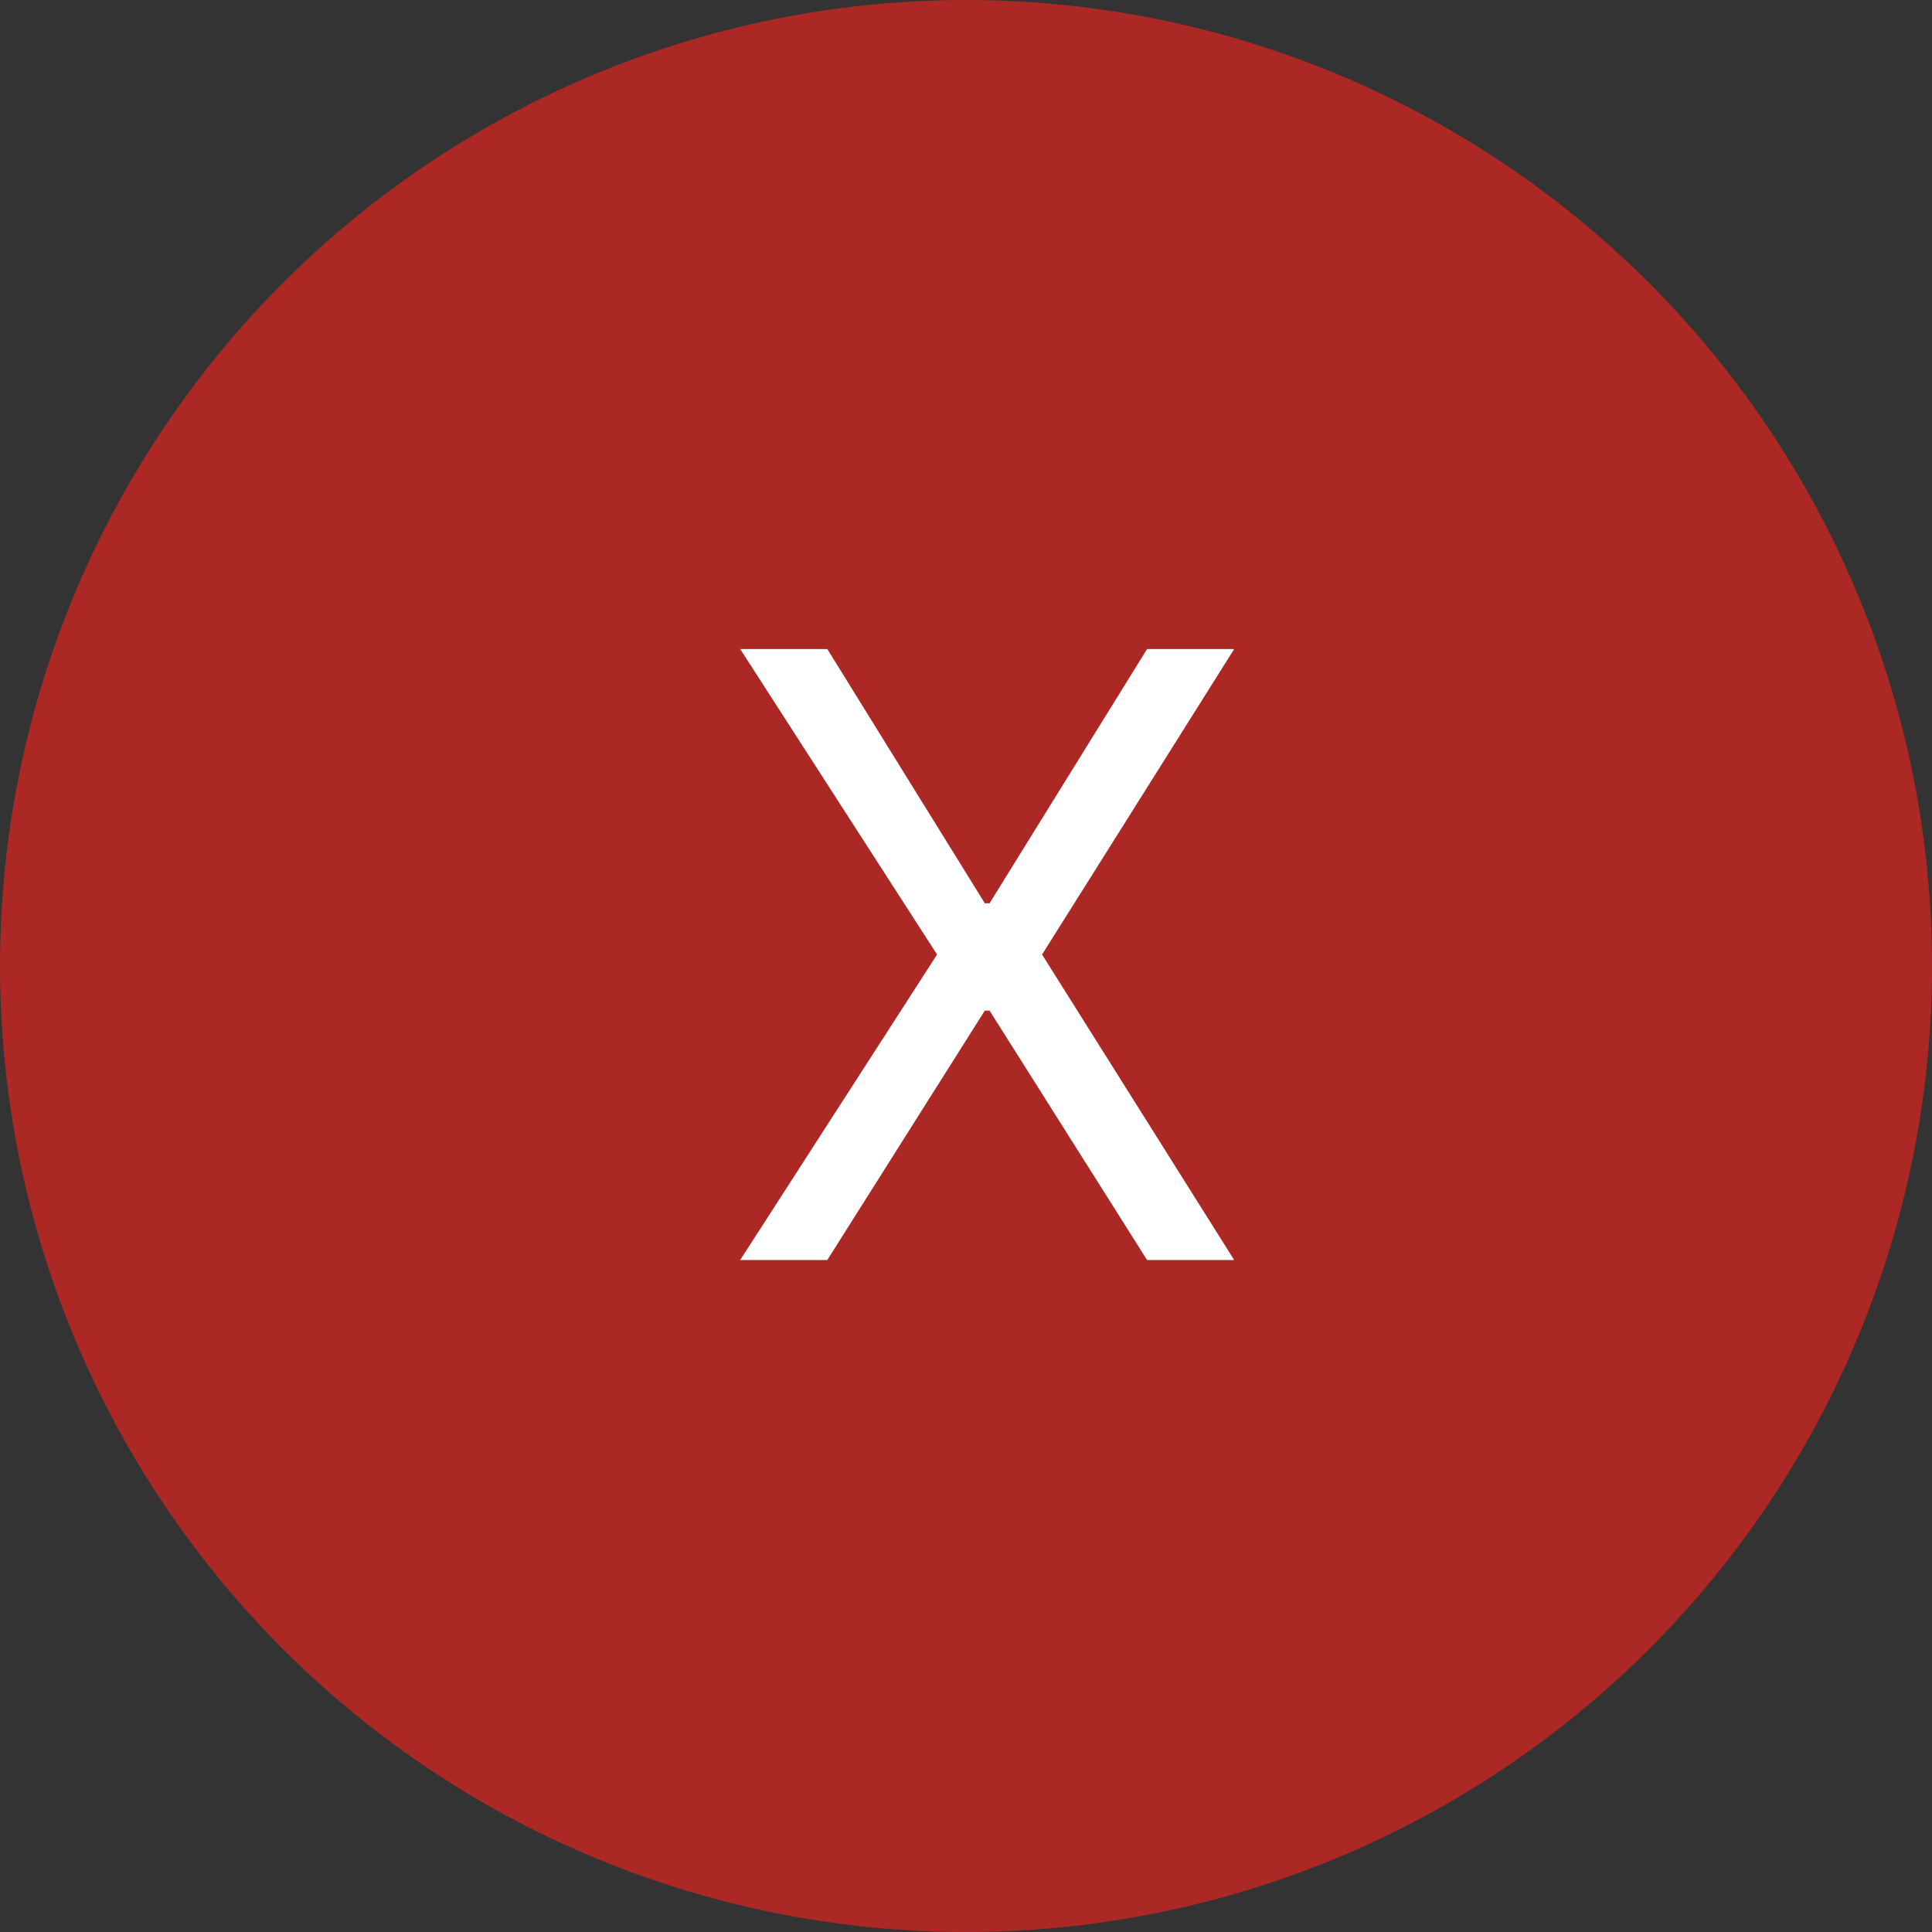
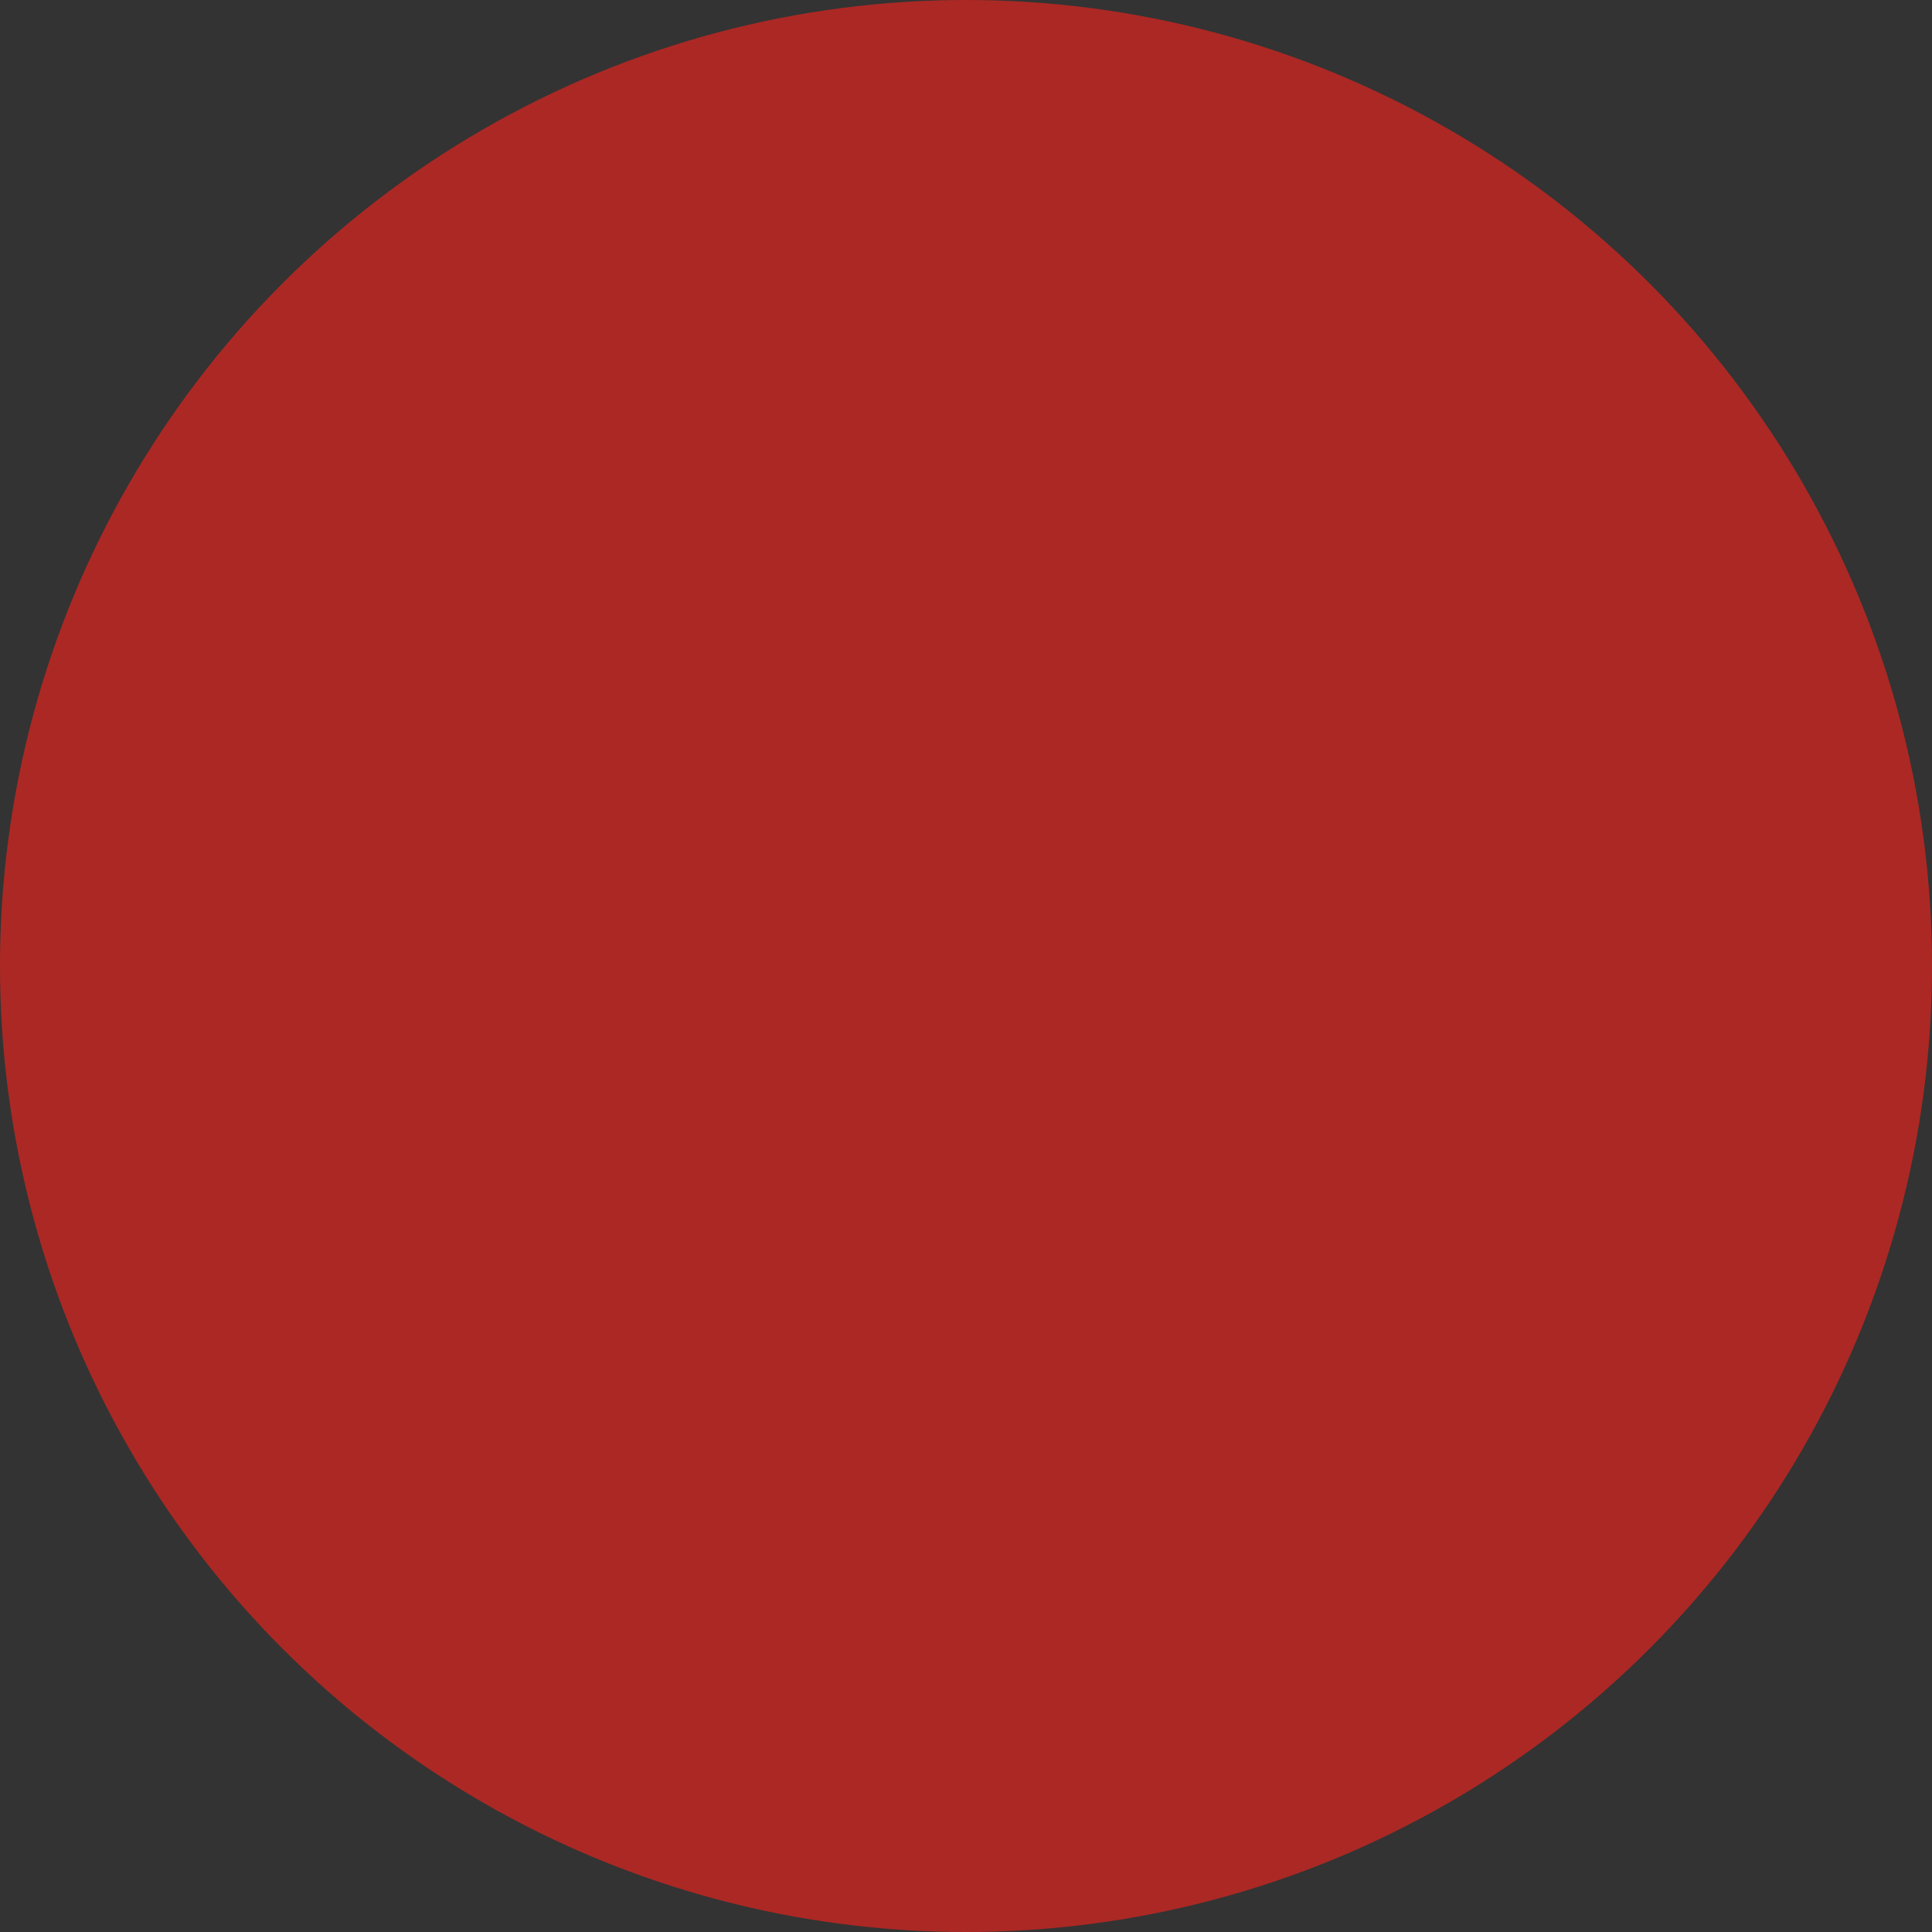
<svg xmlns="http://www.w3.org/2000/svg" width="46" height="46" viewBox="0 0 46 46" fill="none">
  <rect x="0" y="0" width="46" height="46" fill="#333333" stroke="none" />
  <circle cx="23" cy="23" r="23" fill="#AC2824" />
-   <path d="M19.698 15.454L23.448 21.506H23.561L27.311 15.454H29.385L24.811 22.727L29.385 30H27.311L23.561 24.062H23.448L19.698 30H17.624L22.311 22.727L17.624 15.454H19.698Z" fill="white" />
</svg>